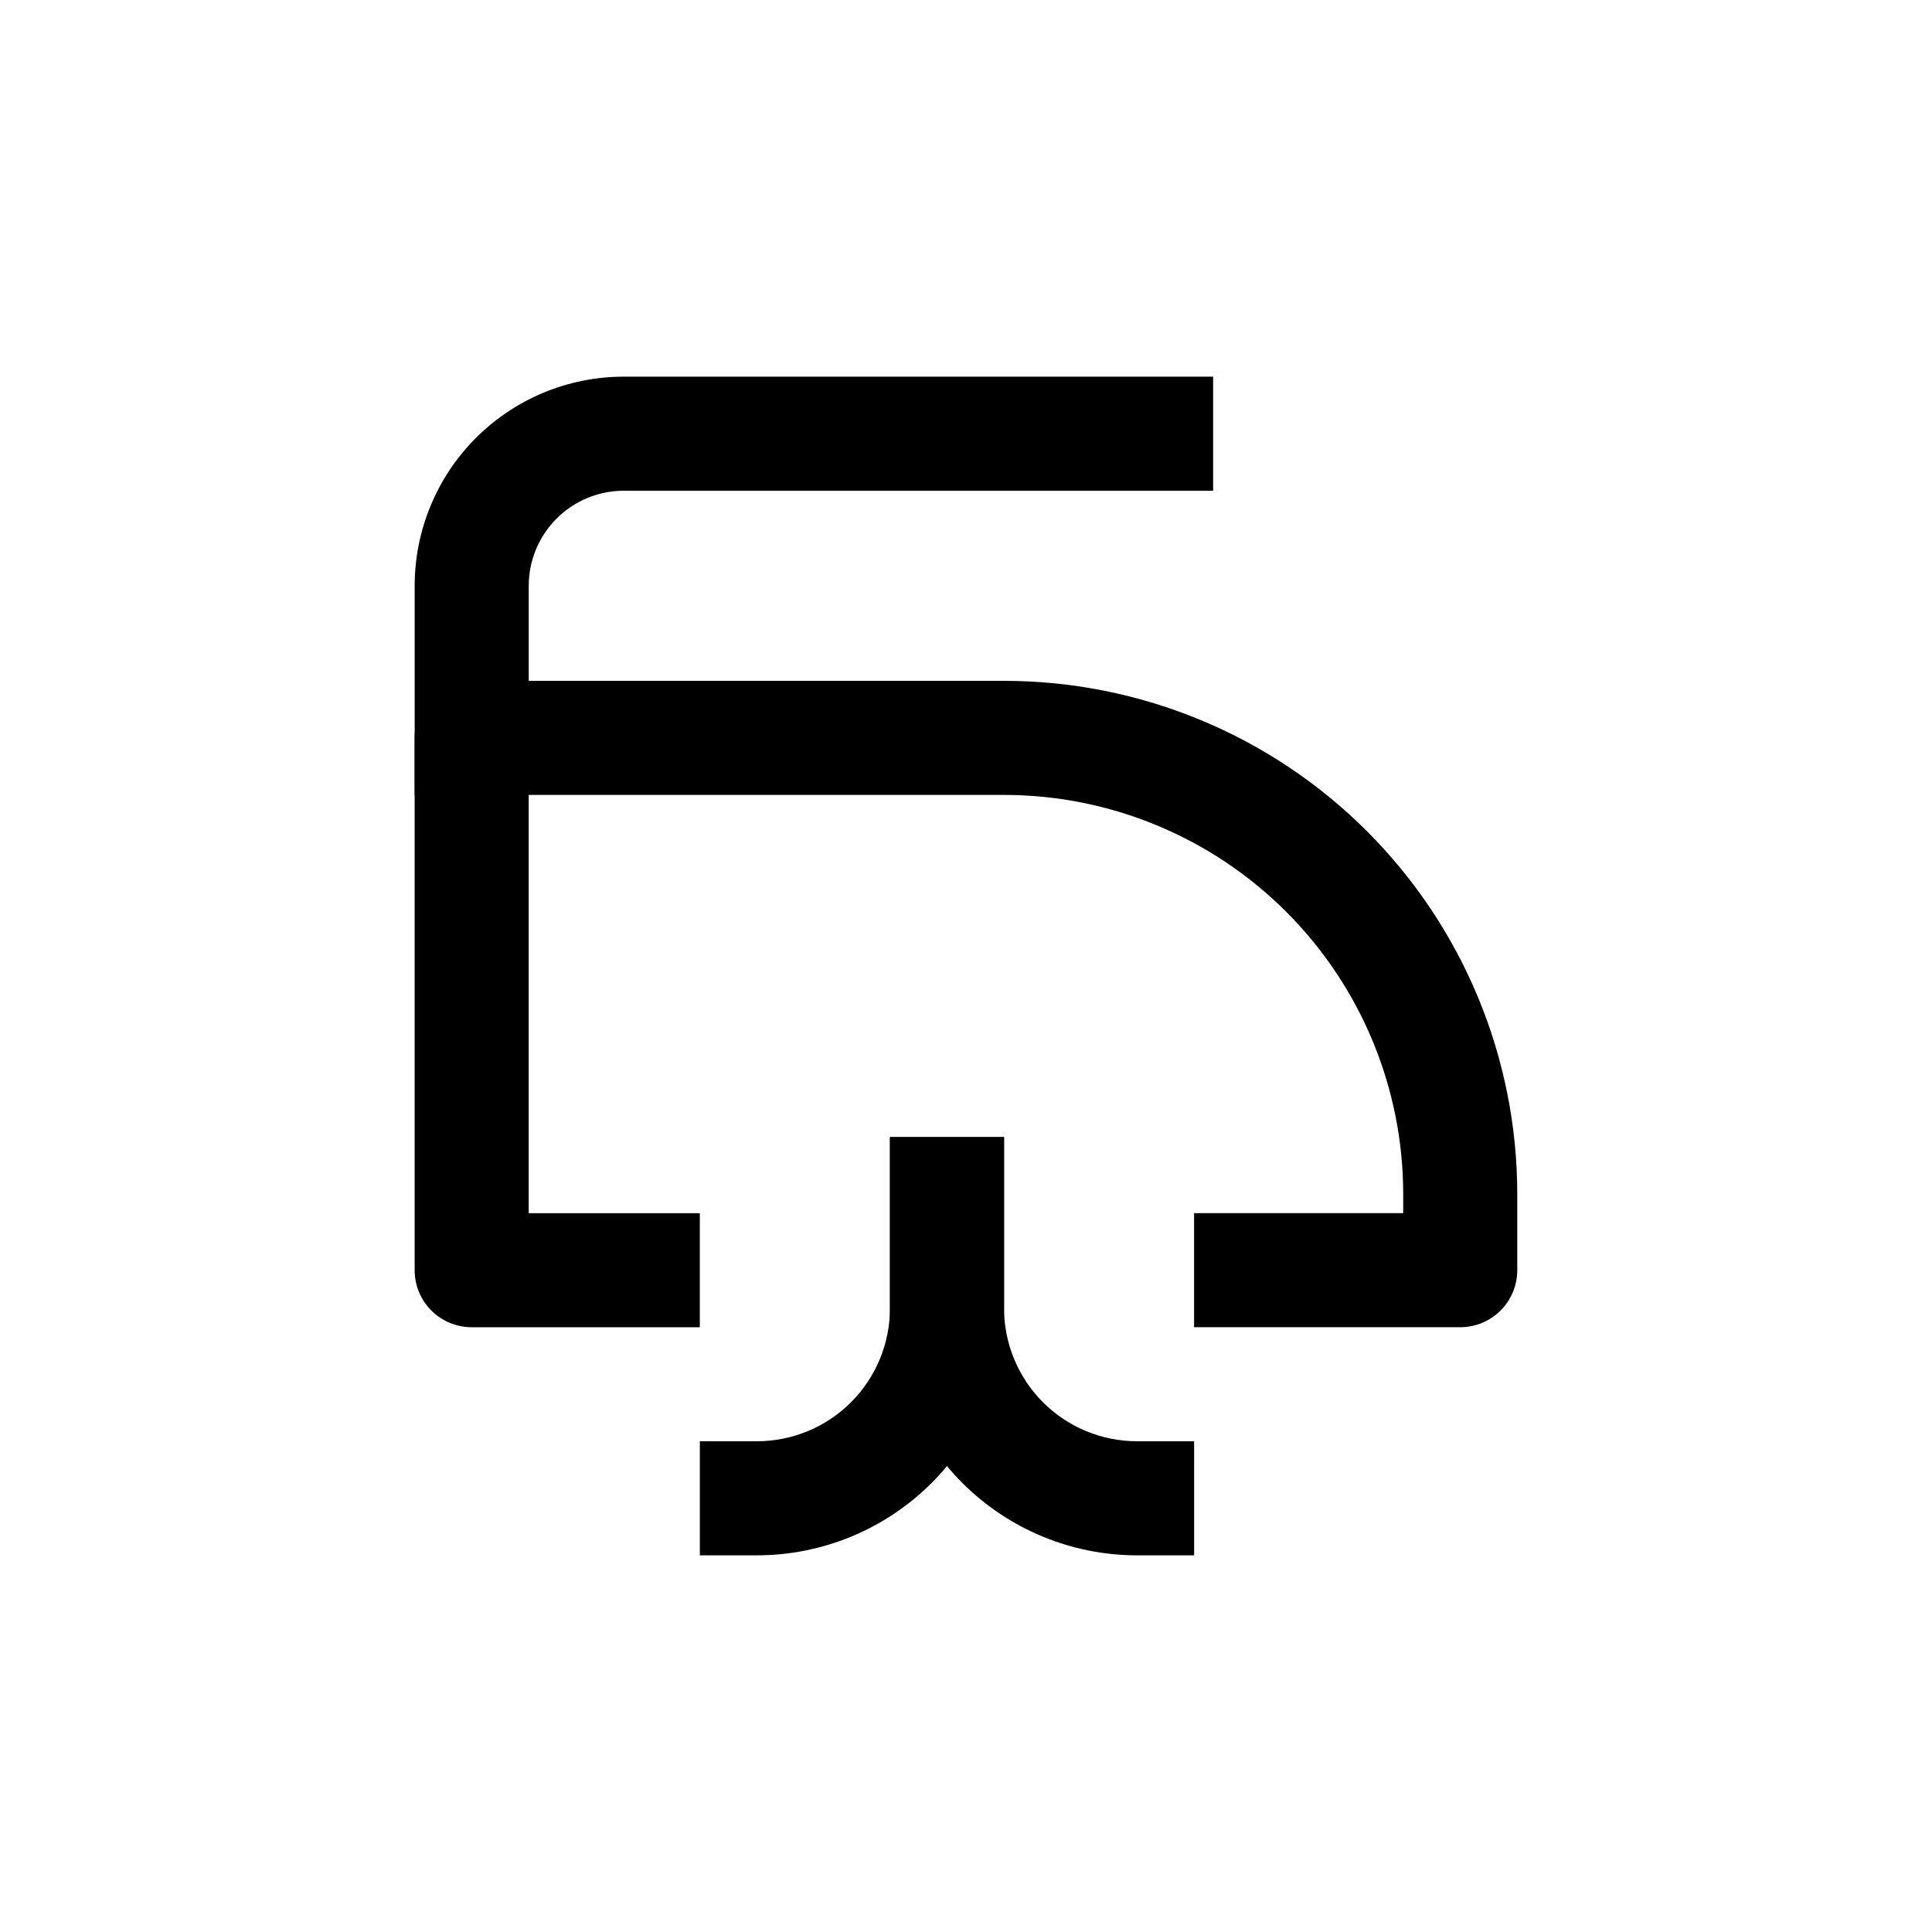
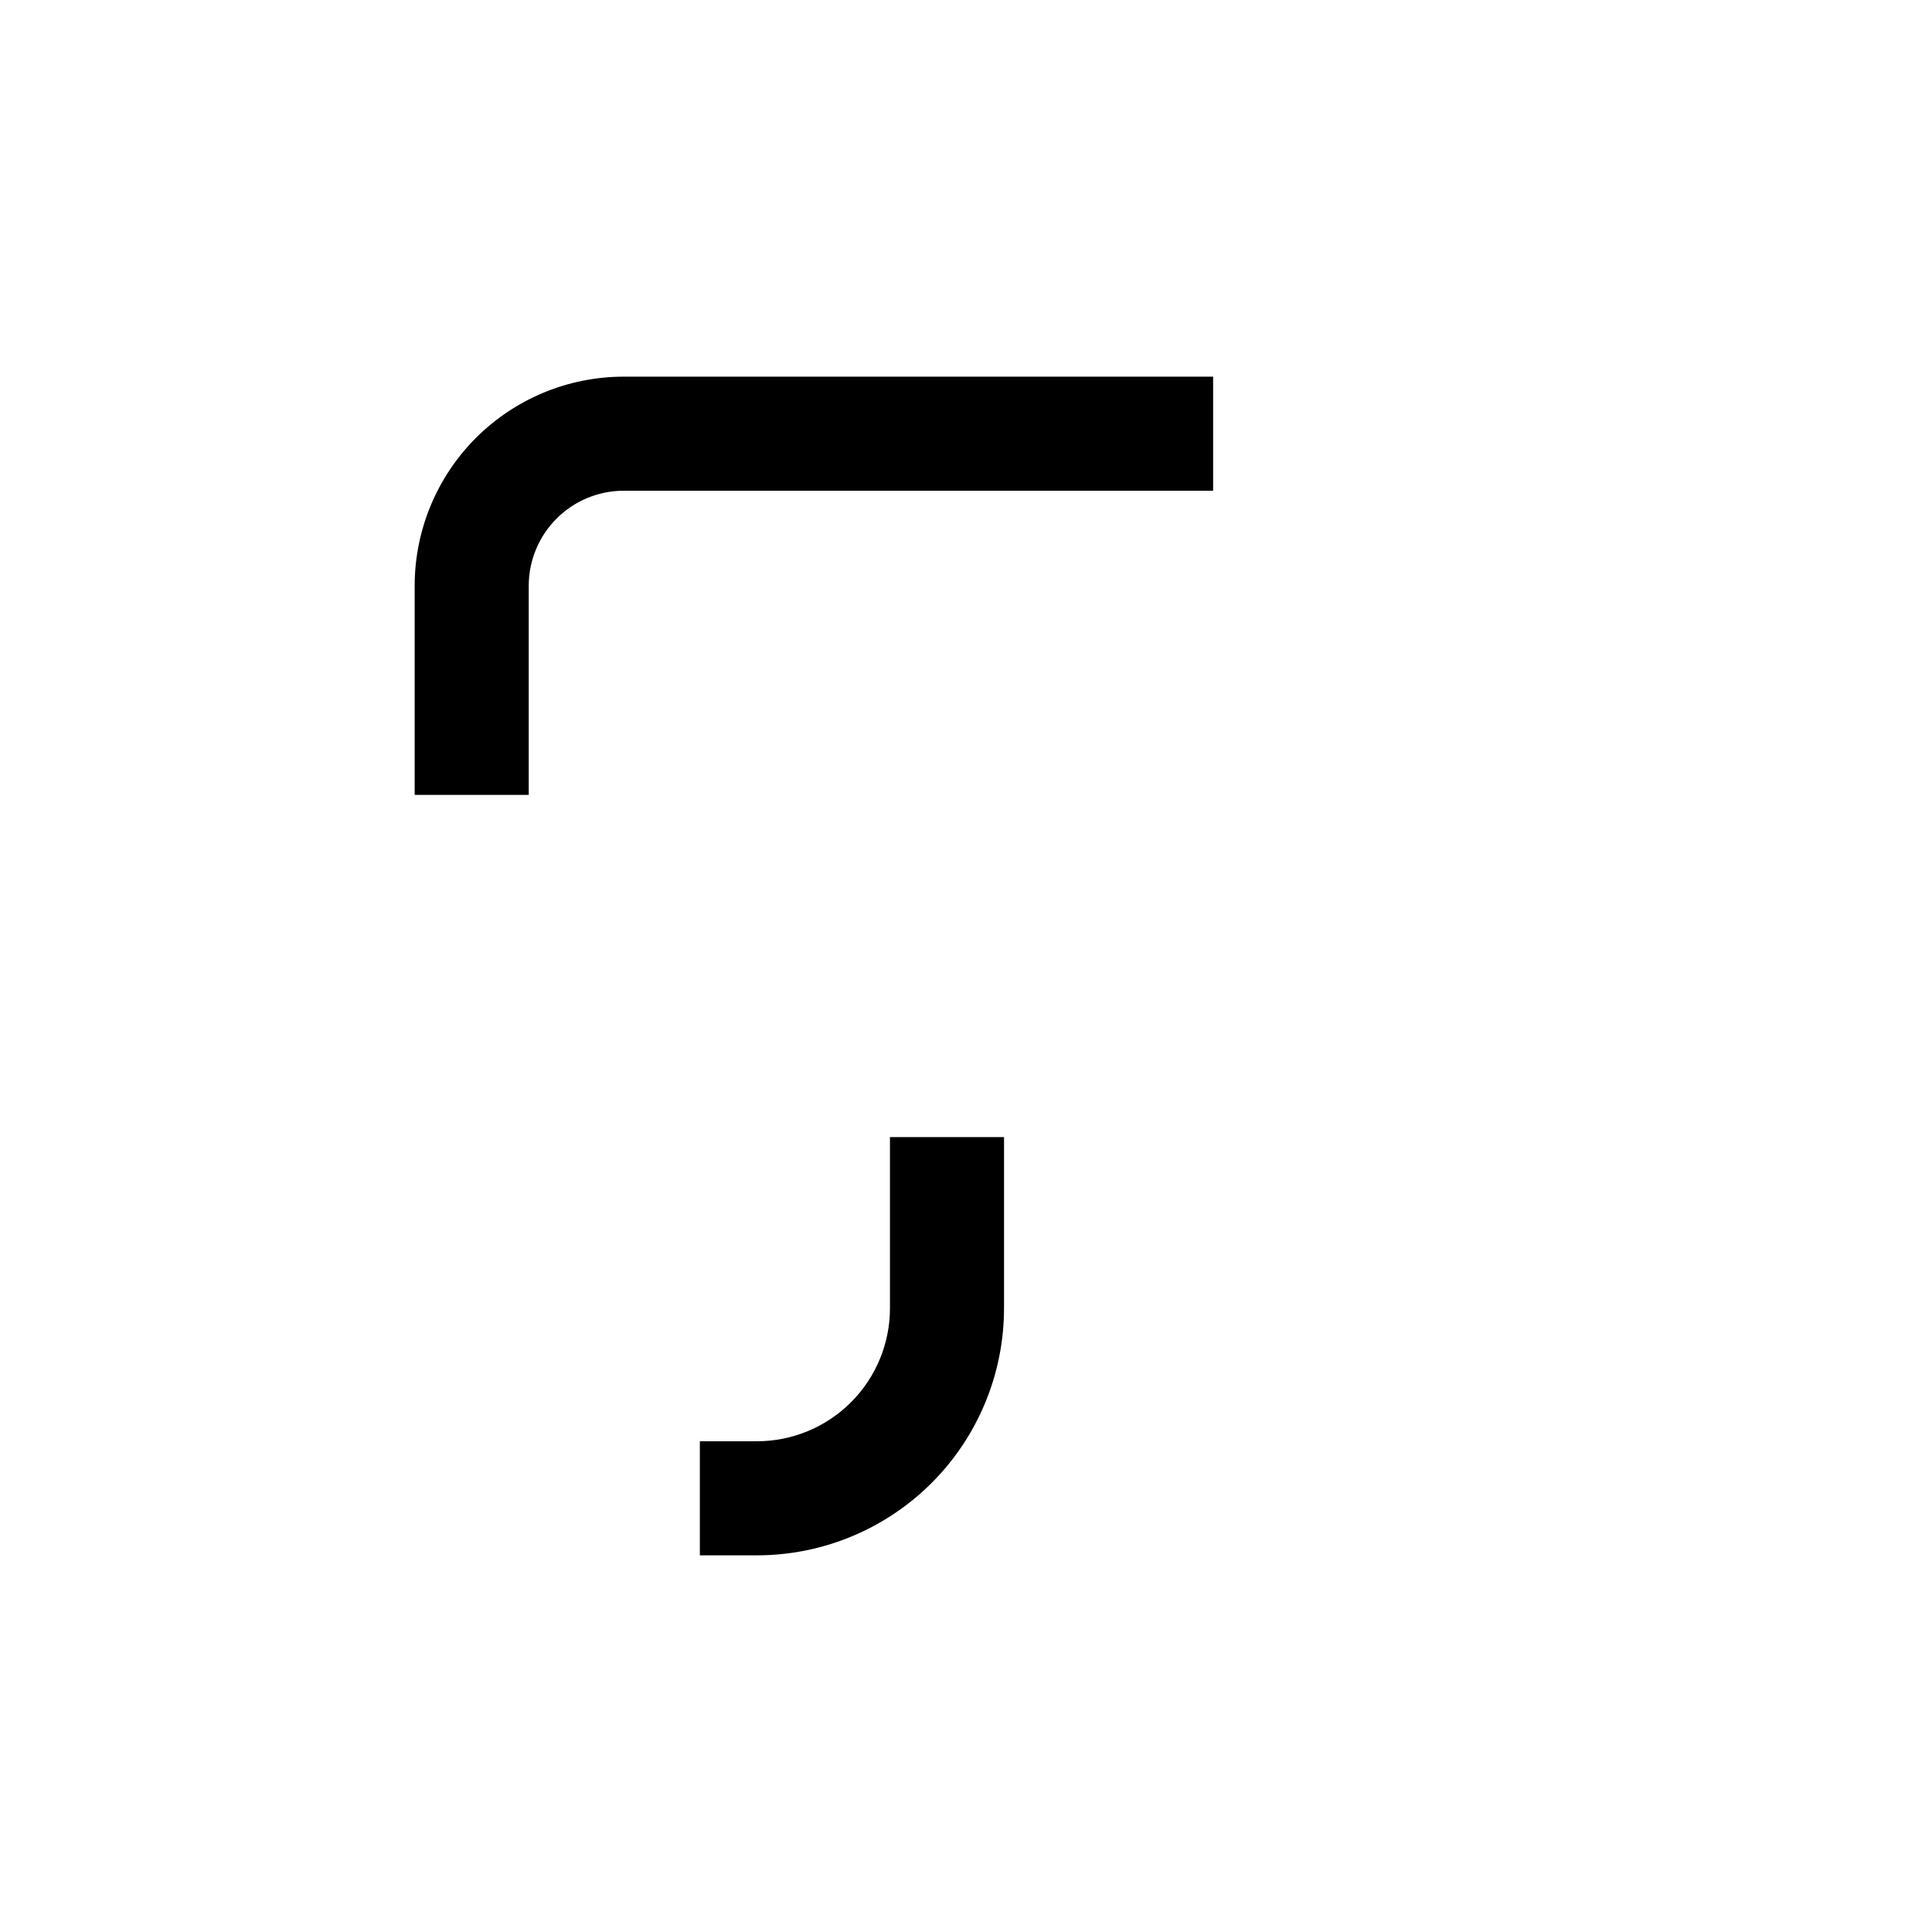
<svg xmlns="http://www.w3.org/2000/svg" fill="#000000" width="800px" height="800px" version="1.1" viewBox="144 144 512 512">
  <g>
    <path d="m284.12 354.66h-30.227v-55.418c0-14.699 5.84-28.797 16.23-39.188 10.395-10.395 24.488-16.234 39.188-16.234h156.18v30.23h-156.18c-6.68 0-13.09 2.652-17.812 7.379-4.723 4.723-7.379 11.129-7.379 17.812z" />
-     <path d="m410.07 324.43h-141.07c-4.008 0-7.852 1.594-10.688 4.43-2.836 2.832-4.426 6.676-4.426 10.688v141.07c0 4.008 1.59 7.852 4.426 10.688 2.836 2.832 6.68 4.426 10.688 4.426h60.457v-30.23h-45.344v-110.84h125.95c28.059 0 54.973 11.145 74.812 30.988 19.84 19.84 30.988 46.75 30.988 74.812v5.039l-55.418-0.004v30.23h70.531c4.008 0 7.856-1.594 10.688-4.426 2.836-2.836 4.426-6.68 4.426-10.688v-20.152c0-36.078-14.328-70.68-39.84-96.188-25.512-25.512-60.109-39.844-96.188-39.844z" />
-     <path d="m460.46 556.18h-15.117c-17.367 0-34.027-6.902-46.312-19.184-12.281-12.281-19.18-28.941-19.18-46.312v-45.344h30.23v45.344h-0.004c0 9.355 3.715 18.324 10.328 24.938 6.617 6.613 15.586 10.328 24.938 10.328h15.113z" />
    <path d="m344.58 556.18h-15.113v-30.23h15.113c9.355 0 18.324-3.715 24.938-10.328 6.613-6.613 10.332-15.582 10.332-24.938v-45.344h30.23v45.344h-0.004c0 17.371-6.898 34.031-19.184 46.312-12.281 12.281-28.941 19.184-46.312 19.184z" />
  </g>
</svg>